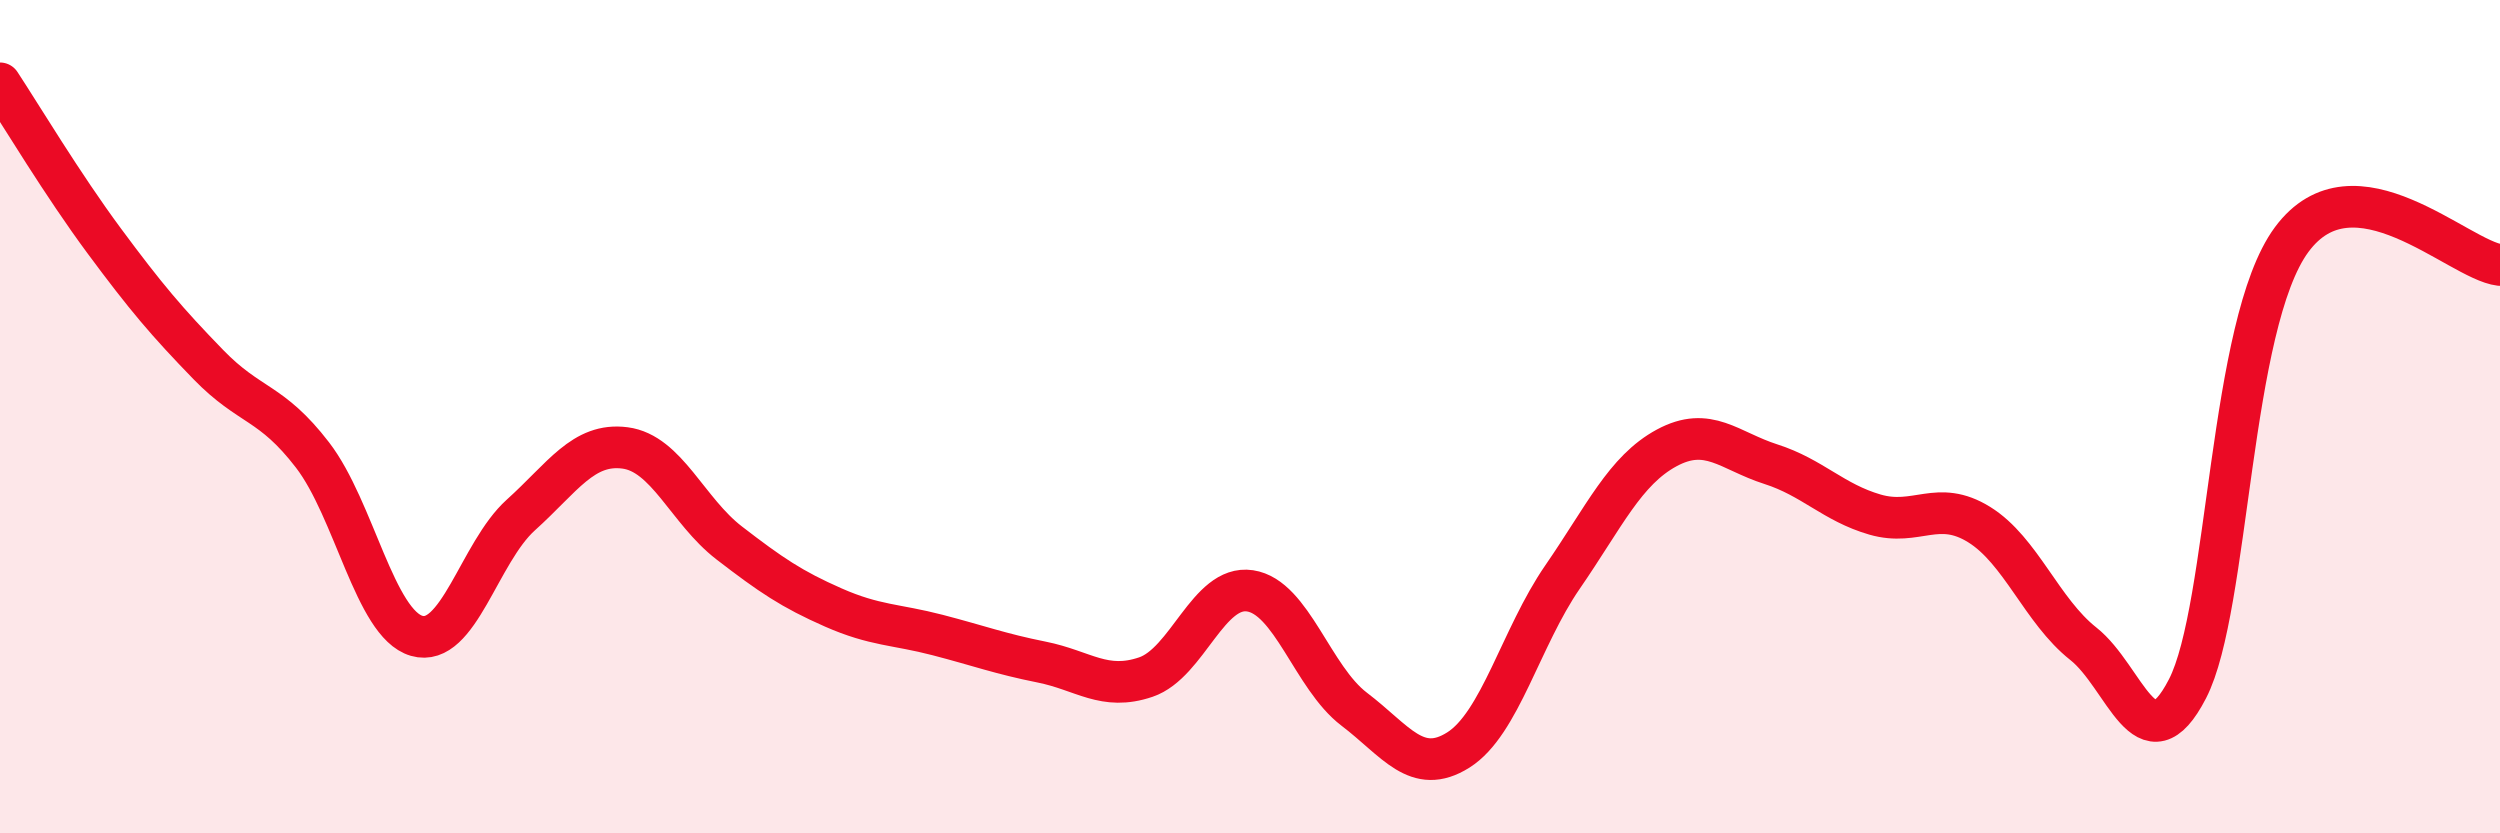
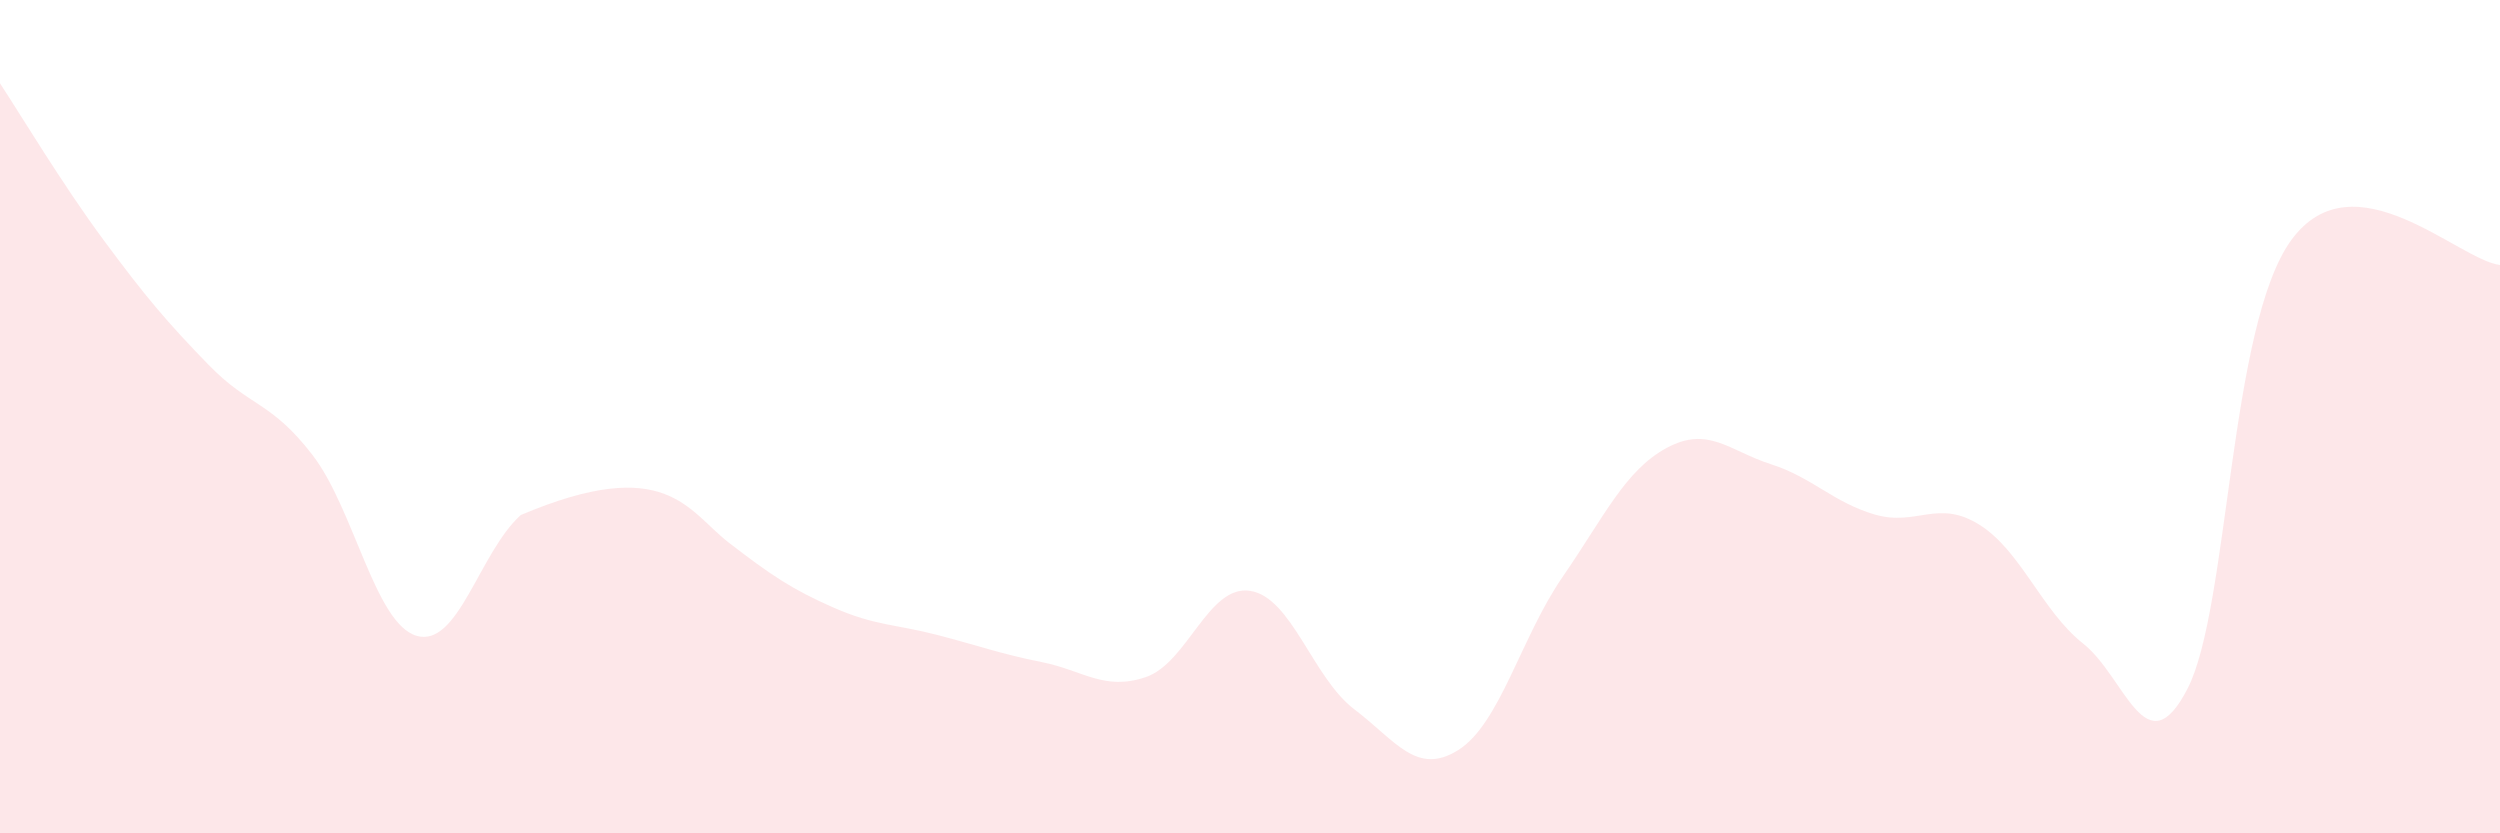
<svg xmlns="http://www.w3.org/2000/svg" width="60" height="20" viewBox="0 0 60 20">
-   <path d="M 0,2 C 0.5,2.76 1.5,4.43 2.5,5.78 C 3.5,7.13 4,7.72 5,8.75 C 6,9.78 6.5,9.62 7.5,10.92 C 8.5,12.22 9,14.97 10,15.26 C 11,15.55 11.5,13.26 12.5,12.36 C 13.5,11.46 14,10.62 15,10.75 C 16,10.88 16.5,12.26 17.5,13.03 C 18.5,13.8 19,14.14 20,14.58 C 21,15.02 21.5,14.98 22.5,15.24 C 23.5,15.5 24,15.69 25,15.89 C 26,16.09 26.5,16.59 27.5,16.25 C 28.5,15.91 29,14.03 30,14.18 C 31,14.33 31.5,16.26 32.5,17.02 C 33.5,17.78 34,18.63 35,18 C 36,17.37 36.5,15.3 37.5,13.85 C 38.5,12.4 39,11.29 40,10.75 C 41,10.21 41.5,10.82 42.5,11.14 C 43.5,11.46 44,12.06 45,12.35 C 46,12.64 46.5,11.97 47.5,12.59 C 48.5,13.21 49,14.66 50,15.45 C 51,16.24 51.5,18.47 52.5,16.53 C 53.5,14.59 53.5,7.78 55,5.75 C 56.5,3.72 59,6.24 60,6.36L60 20L0 20Z" fill="#EB0A25" opacity="0.1" stroke-linecap="round" stroke-linejoin="round" />
-   <path d="M 0,2 C 0.5,2.76 1.5,4.43 2.5,5.78 C 3.5,7.13 4,7.72 5,8.75 C 6,9.78 6.5,9.62 7.5,10.92 C 8.5,12.22 9,14.97 10,15.26 C 11,15.55 11.5,13.26 12.5,12.36 C 13.5,11.46 14,10.62 15,10.75 C 16,10.88 16.5,12.26 17.5,13.03 C 18.5,13.8 19,14.14 20,14.58 C 21,15.02 21.5,14.98 22.5,15.24 C 23.5,15.5 24,15.69 25,15.89 C 26,16.09 26.5,16.59 27.5,16.25 C 28.5,15.91 29,14.03 30,14.18 C 31,14.33 31.5,16.26 32.5,17.02 C 33.5,17.78 34,18.63 35,18 C 36,17.37 36.5,15.3 37.5,13.85 C 38.5,12.4 39,11.29 40,10.75 C 41,10.21 41.5,10.82 42.5,11.14 C 43.5,11.46 44,12.06 45,12.35 C 46,12.64 46.5,11.97 47.5,12.59 C 48.5,13.21 49,14.66 50,15.45 C 51,16.24 51.5,18.47 52.5,16.53 C 53.5,14.59 53.5,7.78 55,5.75 C 56.5,3.72 59,6.24 60,6.36" stroke="#EB0A25" stroke-width="1" fill="none" stroke-linecap="round" stroke-linejoin="round" />
+   <path d="M 0,2 C 0.5,2.76 1.5,4.43 2.5,5.78 C 3.5,7.13 4,7.72 5,8.75 C 6,9.78 6.5,9.62 7.5,10.92 C 8.5,12.22 9,14.97 10,15.26 C 11,15.55 11.5,13.26 12.5,12.36 C 16,10.88 16.5,12.26 17.5,13.03 C 18.5,13.8 19,14.14 20,14.58 C 21,15.02 21.5,14.98 22.5,15.24 C 23.5,15.5 24,15.69 25,15.89 C 26,16.09 26.5,16.59 27.5,16.25 C 28.5,15.91 29,14.03 30,14.18 C 31,14.33 31.5,16.26 32.5,17.02 C 33.5,17.78 34,18.63 35,18 C 36,17.37 36.5,15.3 37.5,13.85 C 38.5,12.4 39,11.29 40,10.75 C 41,10.21 41.5,10.82 42.5,11.14 C 43.5,11.46 44,12.06 45,12.35 C 46,12.64 46.5,11.97 47.5,12.59 C 48.5,13.21 49,14.66 50,15.45 C 51,16.24 51.5,18.47 52.5,16.53 C 53.5,14.59 53.5,7.78 55,5.75 C 56.5,3.72 59,6.24 60,6.36L60 20L0 20Z" fill="#EB0A25" opacity="0.1" stroke-linecap="round" stroke-linejoin="round" />
</svg>